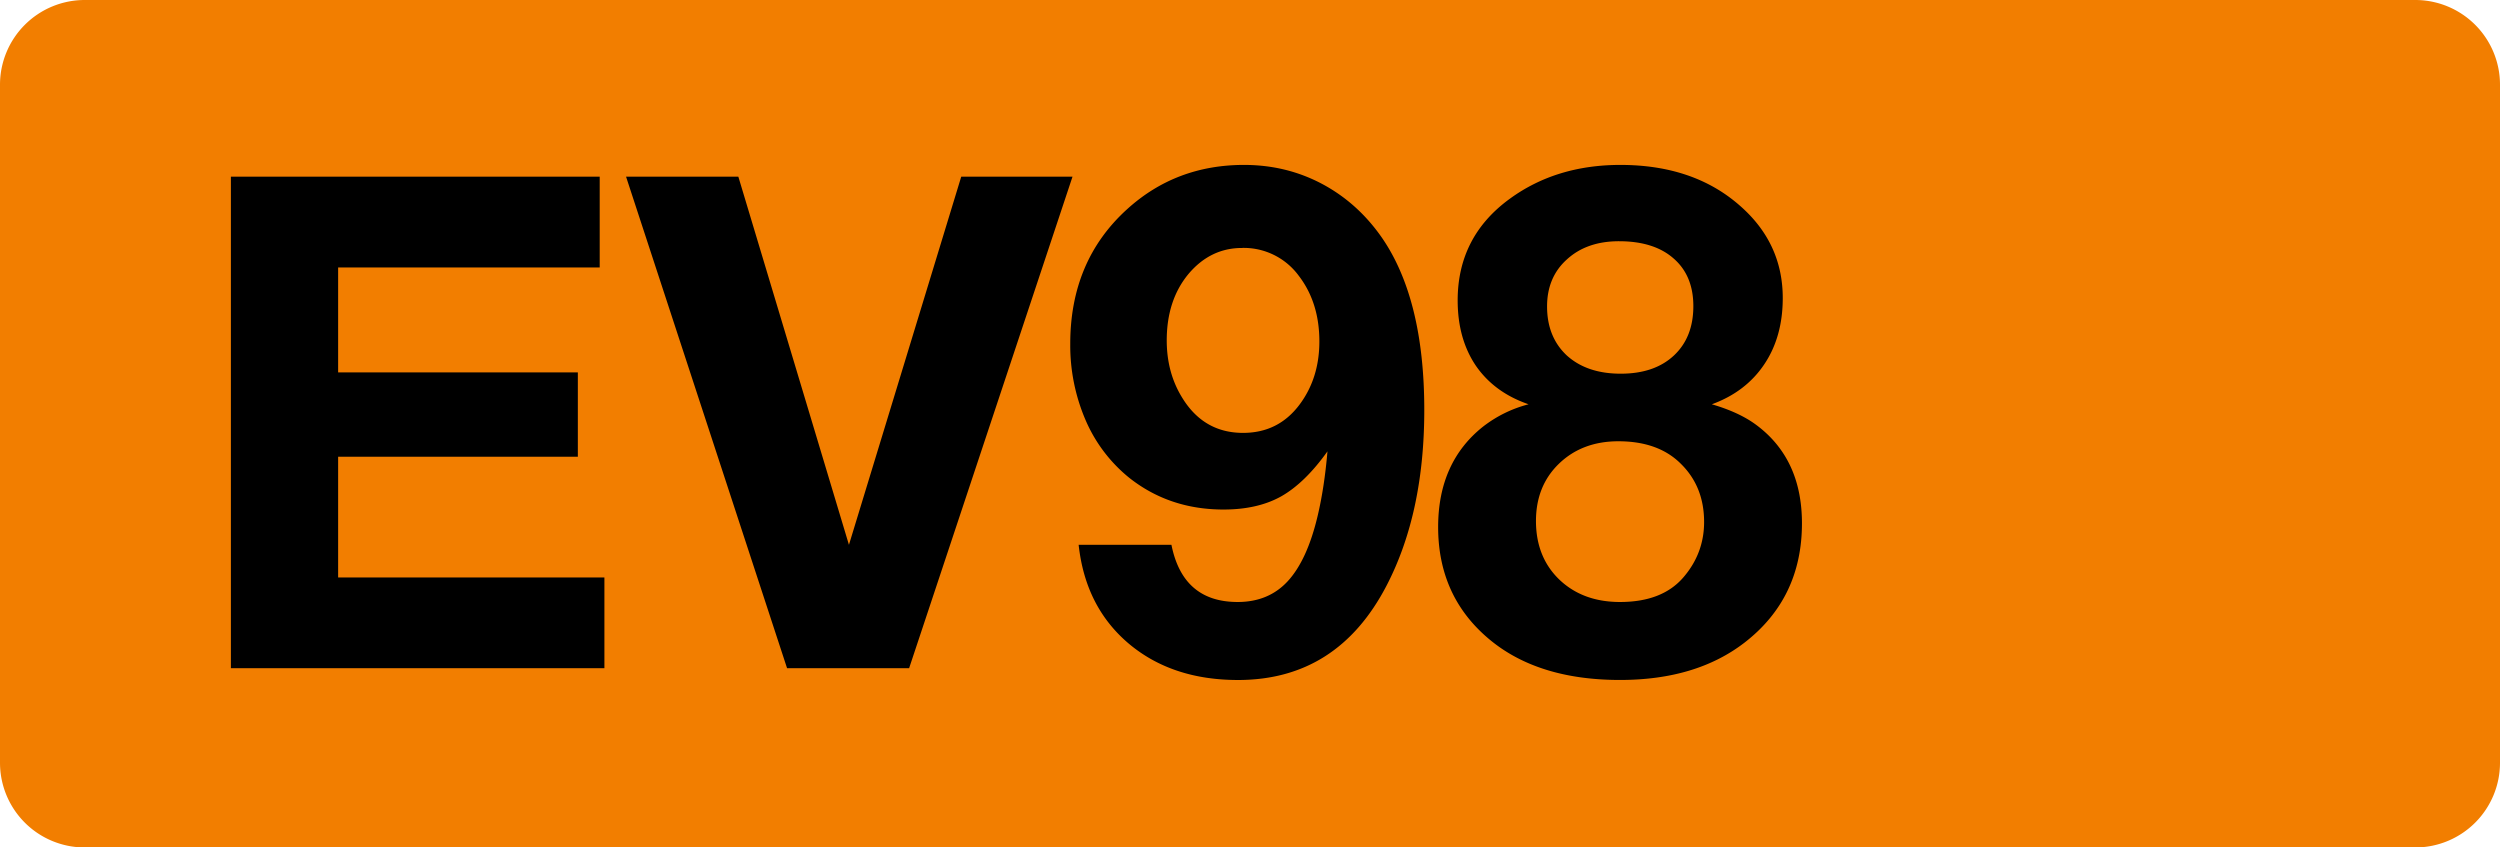
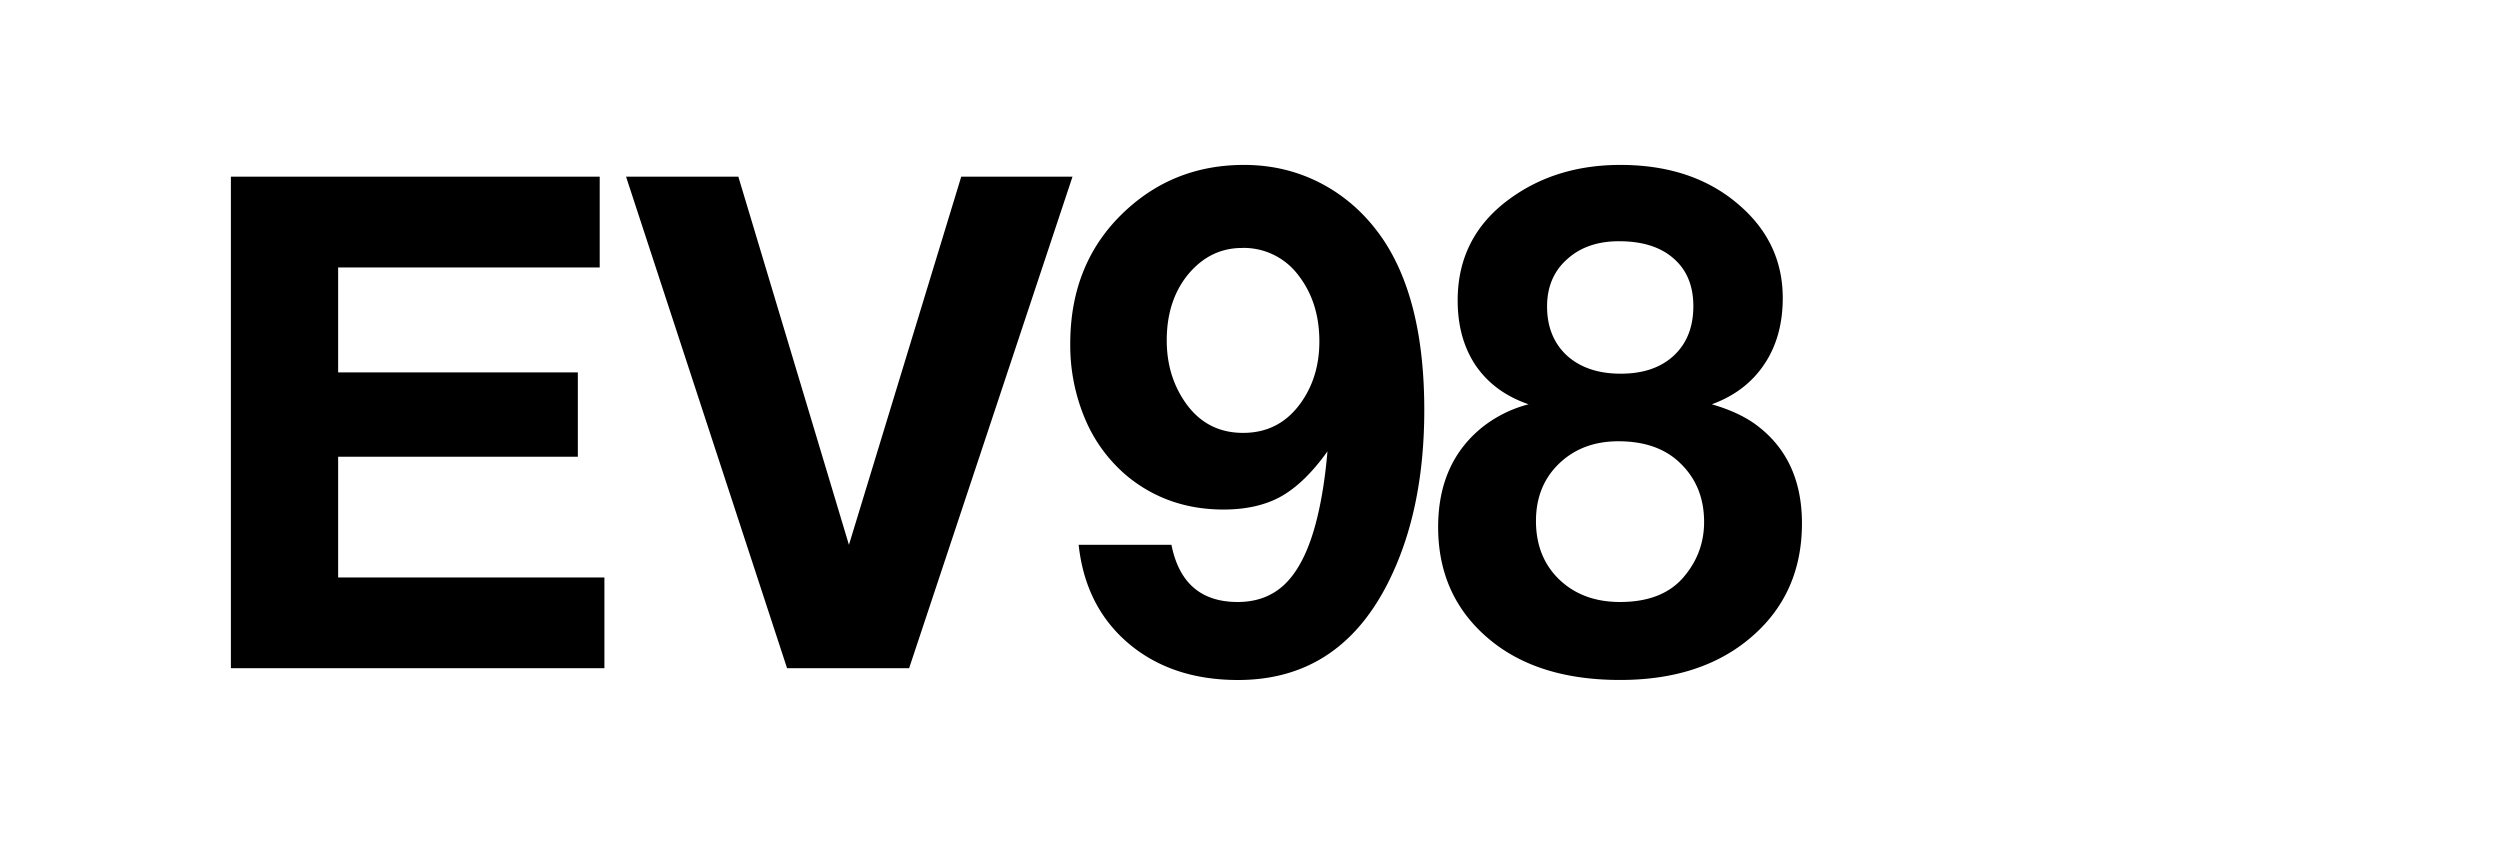
<svg xmlns="http://www.w3.org/2000/svg" class="color-immutable" width="59" height="20" viewBox="0 0 59 20" fill="none">
-   <path fill-rule="evenodd" clip-rule="evenodd" d="M2 0a2 2 0 0 0-2 2v16a2 2 0 0 0 2 2h55a2 2 0 0 0 2-2V2a2 2 0 0 0-2-2H2Z" fill="#F27E00" />
  <path d="M14.153 4.17v2.142H7.98v2.476h5.657v1.991H7.98v2.849h6.284v2.142H5.449V4.17h8.704ZM25.311 4.17l-3.856 11.6h-2.88l-3.8-11.6h2.65l2.61 8.688 2.65-8.688h2.626ZM25.456 12.858h2.19c.18.9.701 1.349 1.563 1.349.487 0 .881-.164 1.183-.492.306-.333.542-.849.706-1.547.105-.444.182-.95.23-1.516-.355.498-.72.852-1.095 1.064-.37.206-.823.309-1.357.309-.852 0-1.592-.249-2.222-.746a3.553 3.553 0 0 1-1.031-1.357 4.457 4.457 0 0 1-.365-1.809c0-1.306.447-2.364 1.34-3.174.768-.698 1.688-1.047 2.762-1.047.661 0 1.272.148 1.833.444.56.297 1.031.717 1.412 1.262.672.968 1.008 2.328 1.008 4.078 0 1.619-.296 3-.889 4.142-.772 1.487-1.941 2.23-3.507 2.23-1.042 0-1.904-.288-2.586-.865-.678-.577-1.069-1.351-1.175-2.325Zm3.856-7.006c-.497 0-.917.204-1.261.61-.344.413-.516.937-.516 1.572 0 .513.124.968.373 1.365.338.545.815.817 1.428.817.556 0 1-.222 1.333-.667.312-.417.468-.915.468-1.491 0-.609-.161-1.124-.484-1.547a1.611 1.611 0 0 0-1.34-.66ZM36.075 9.541c-.54-.185-.955-.489-1.246-.912-.285-.423-.428-.936-.428-1.54 0-1.004.412-1.806 1.237-2.403.73-.53 1.598-.794 2.603-.794 1.143 0 2.076.315 2.8.944.689.593 1.032 1.325 1.032 2.198 0 .609-.145 1.13-.436 1.563-.29.434-.703.749-1.238.944.418.122.76.278 1.024.469.735.534 1.103 1.314 1.103 2.34 0 1.18-.453 2.119-1.357 2.817-.762.587-1.74.88-2.936.88-1.296 0-2.327-.322-3.094-.967-.8-.672-1.199-1.553-1.199-2.642 0-1.021.355-1.812 1.064-2.373.322-.248.68-.423 1.07-.524Zm2.134-3.848c-.508 0-.918.143-1.23.429-.312.28-.468.65-.468 1.11 0 .482.156.868.468 1.159.318.286.741.428 1.27.428s.947-.142 1.254-.428c.306-.286.46-.674.46-1.166 0-.482-.156-.857-.468-1.127-.307-.27-.736-.405-1.286-.405Zm-.016 4.721c-.57 0-1.039.178-1.404.532-.36.349-.54.799-.54 1.349 0 .566.183 1.026.548 1.38.37.355.849.532 1.436.532.667 0 1.167-.196 1.5-.587.322-.376.484-.81.484-1.301 0-.561-.185-1.021-.556-1.381-.354-.35-.843-.524-1.468-.524Z" fill="#000" />
</svg>